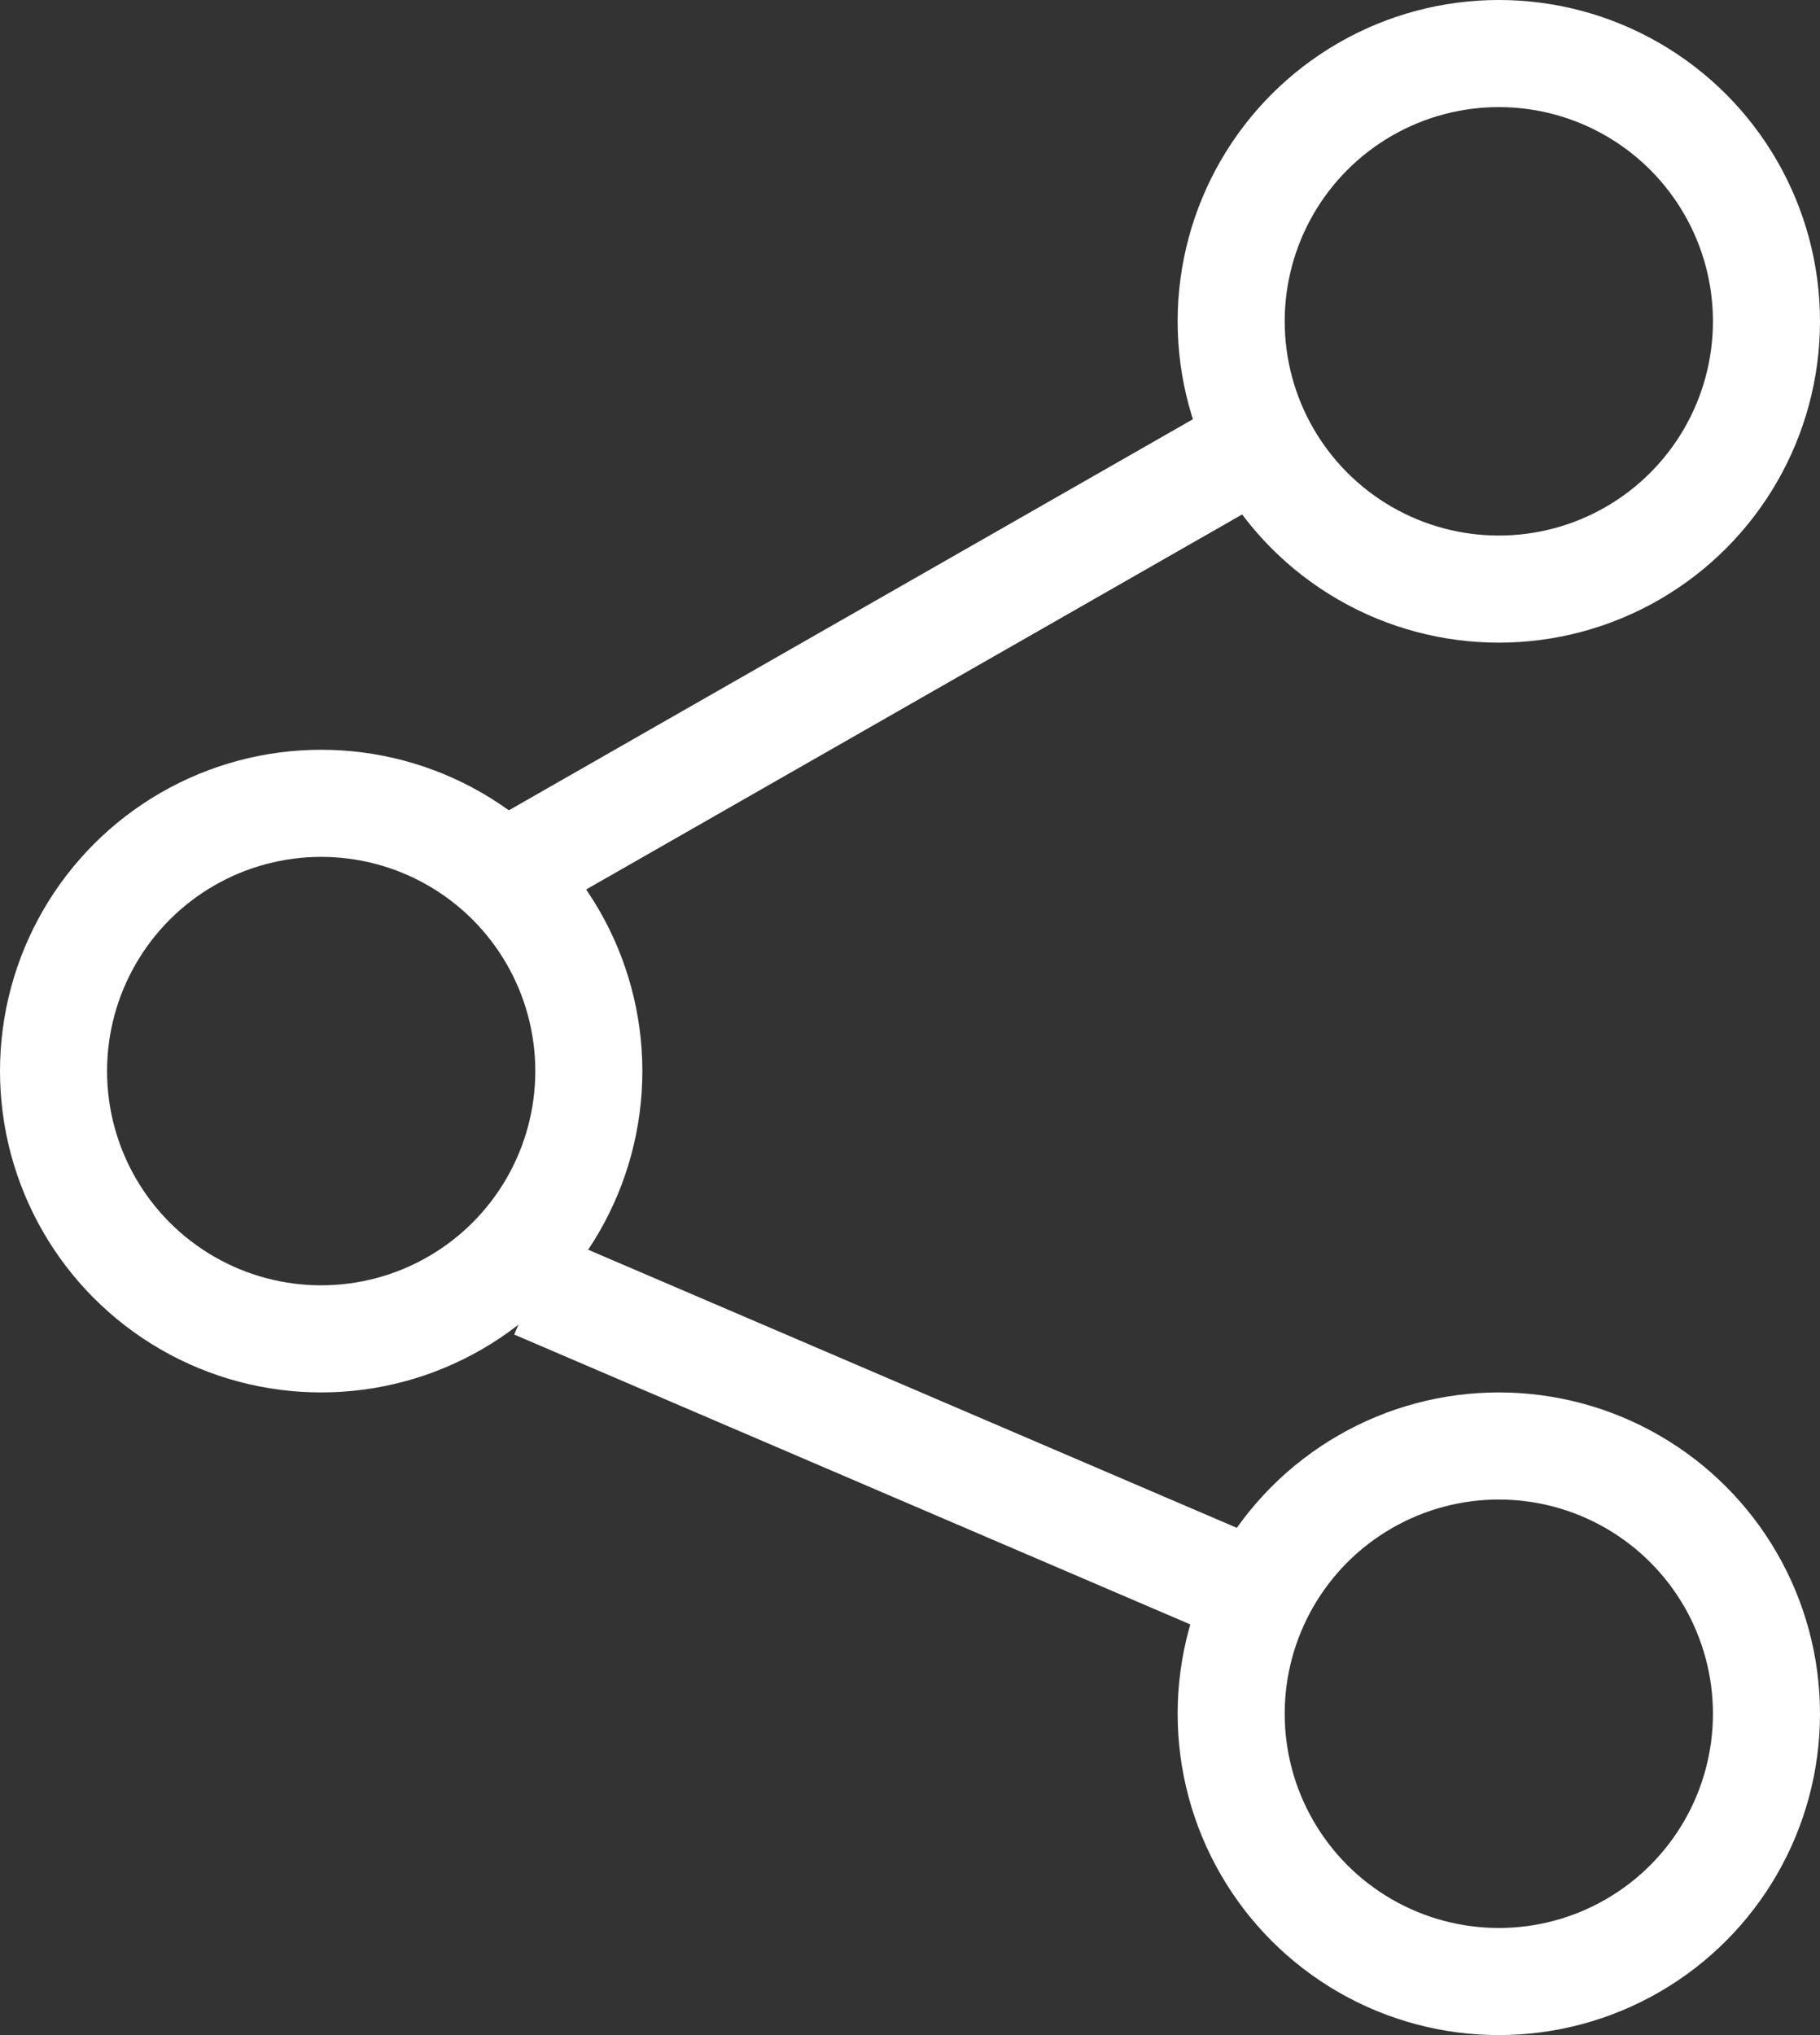
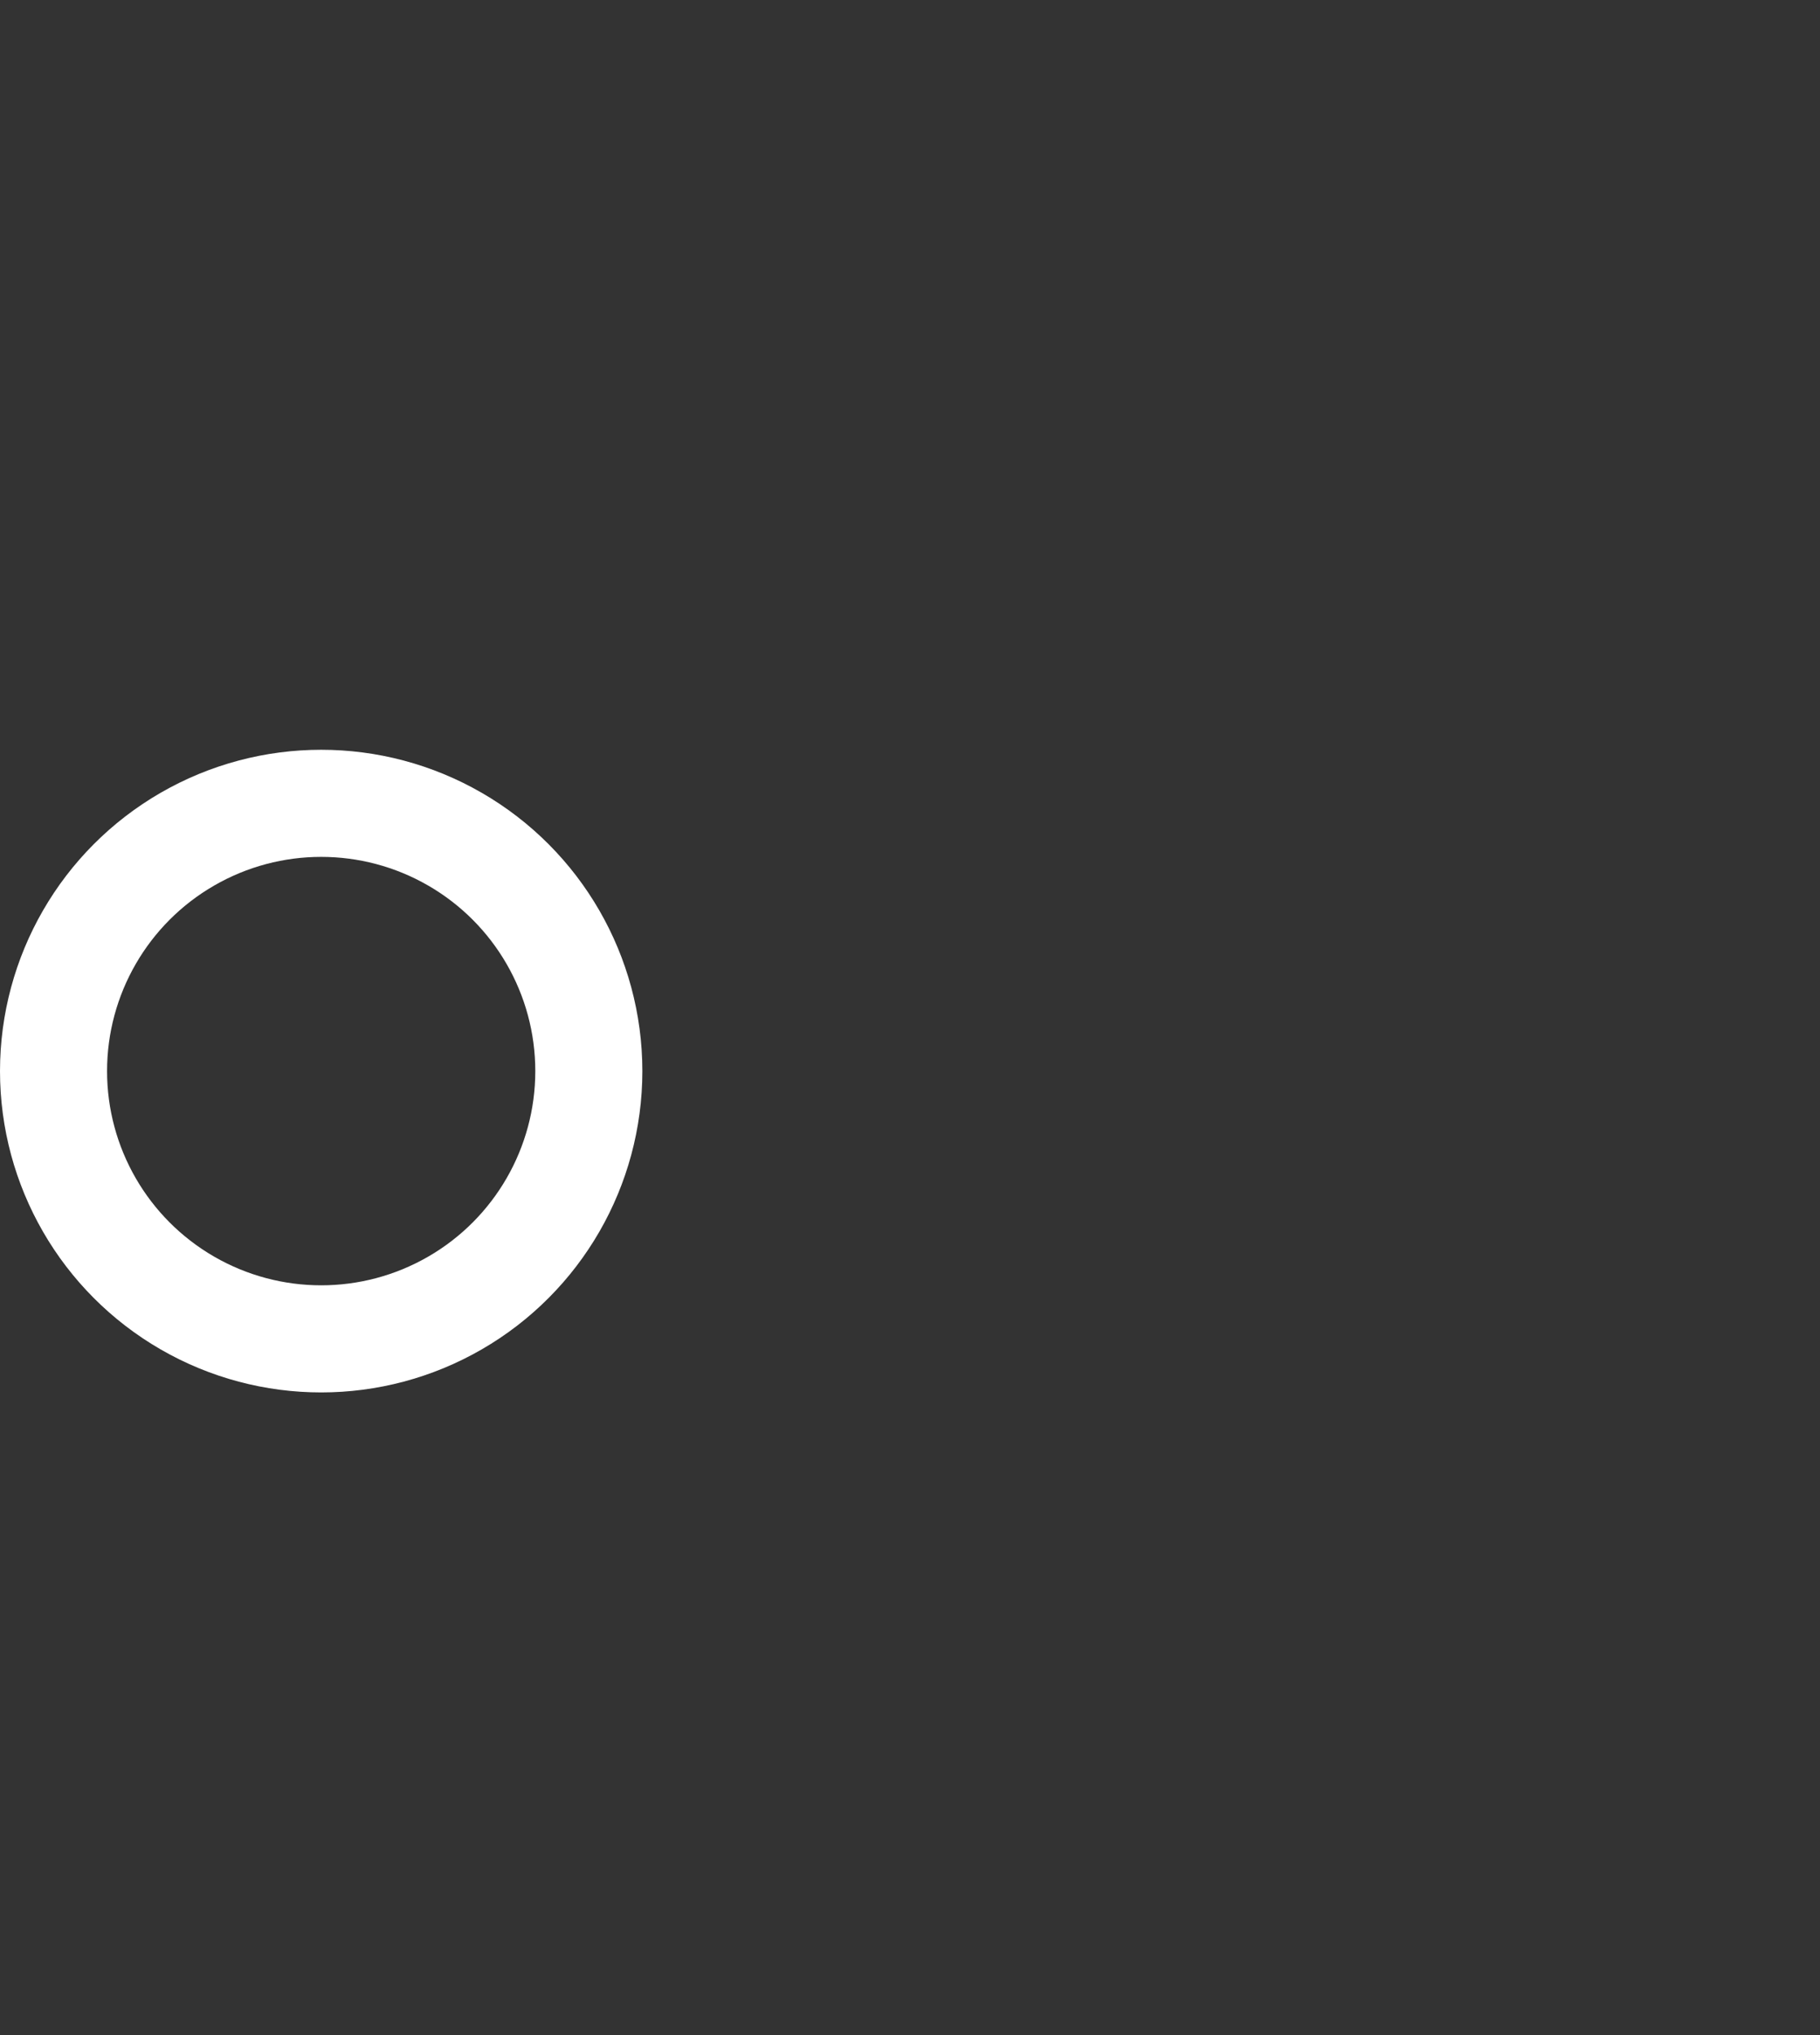
<svg xmlns="http://www.w3.org/2000/svg" width="17" height="19" viewBox="0 0 17 19" fill="none">
  <rect x="0" y="0" width="17" height="19" fill="#333333" stroke="none" />
-   <circle cx="14" cy="3" r="2.5" stroke="white" />
-   <circle cx="14" cy="16" r="2.5" stroke="white" />
  <circle cx="3" cy="10" r="2.5" stroke="white" />
-   <path d="M12 4L5 8" stroke="white" />
-   <path d="M12 15L5 12" stroke="white" />
</svg>